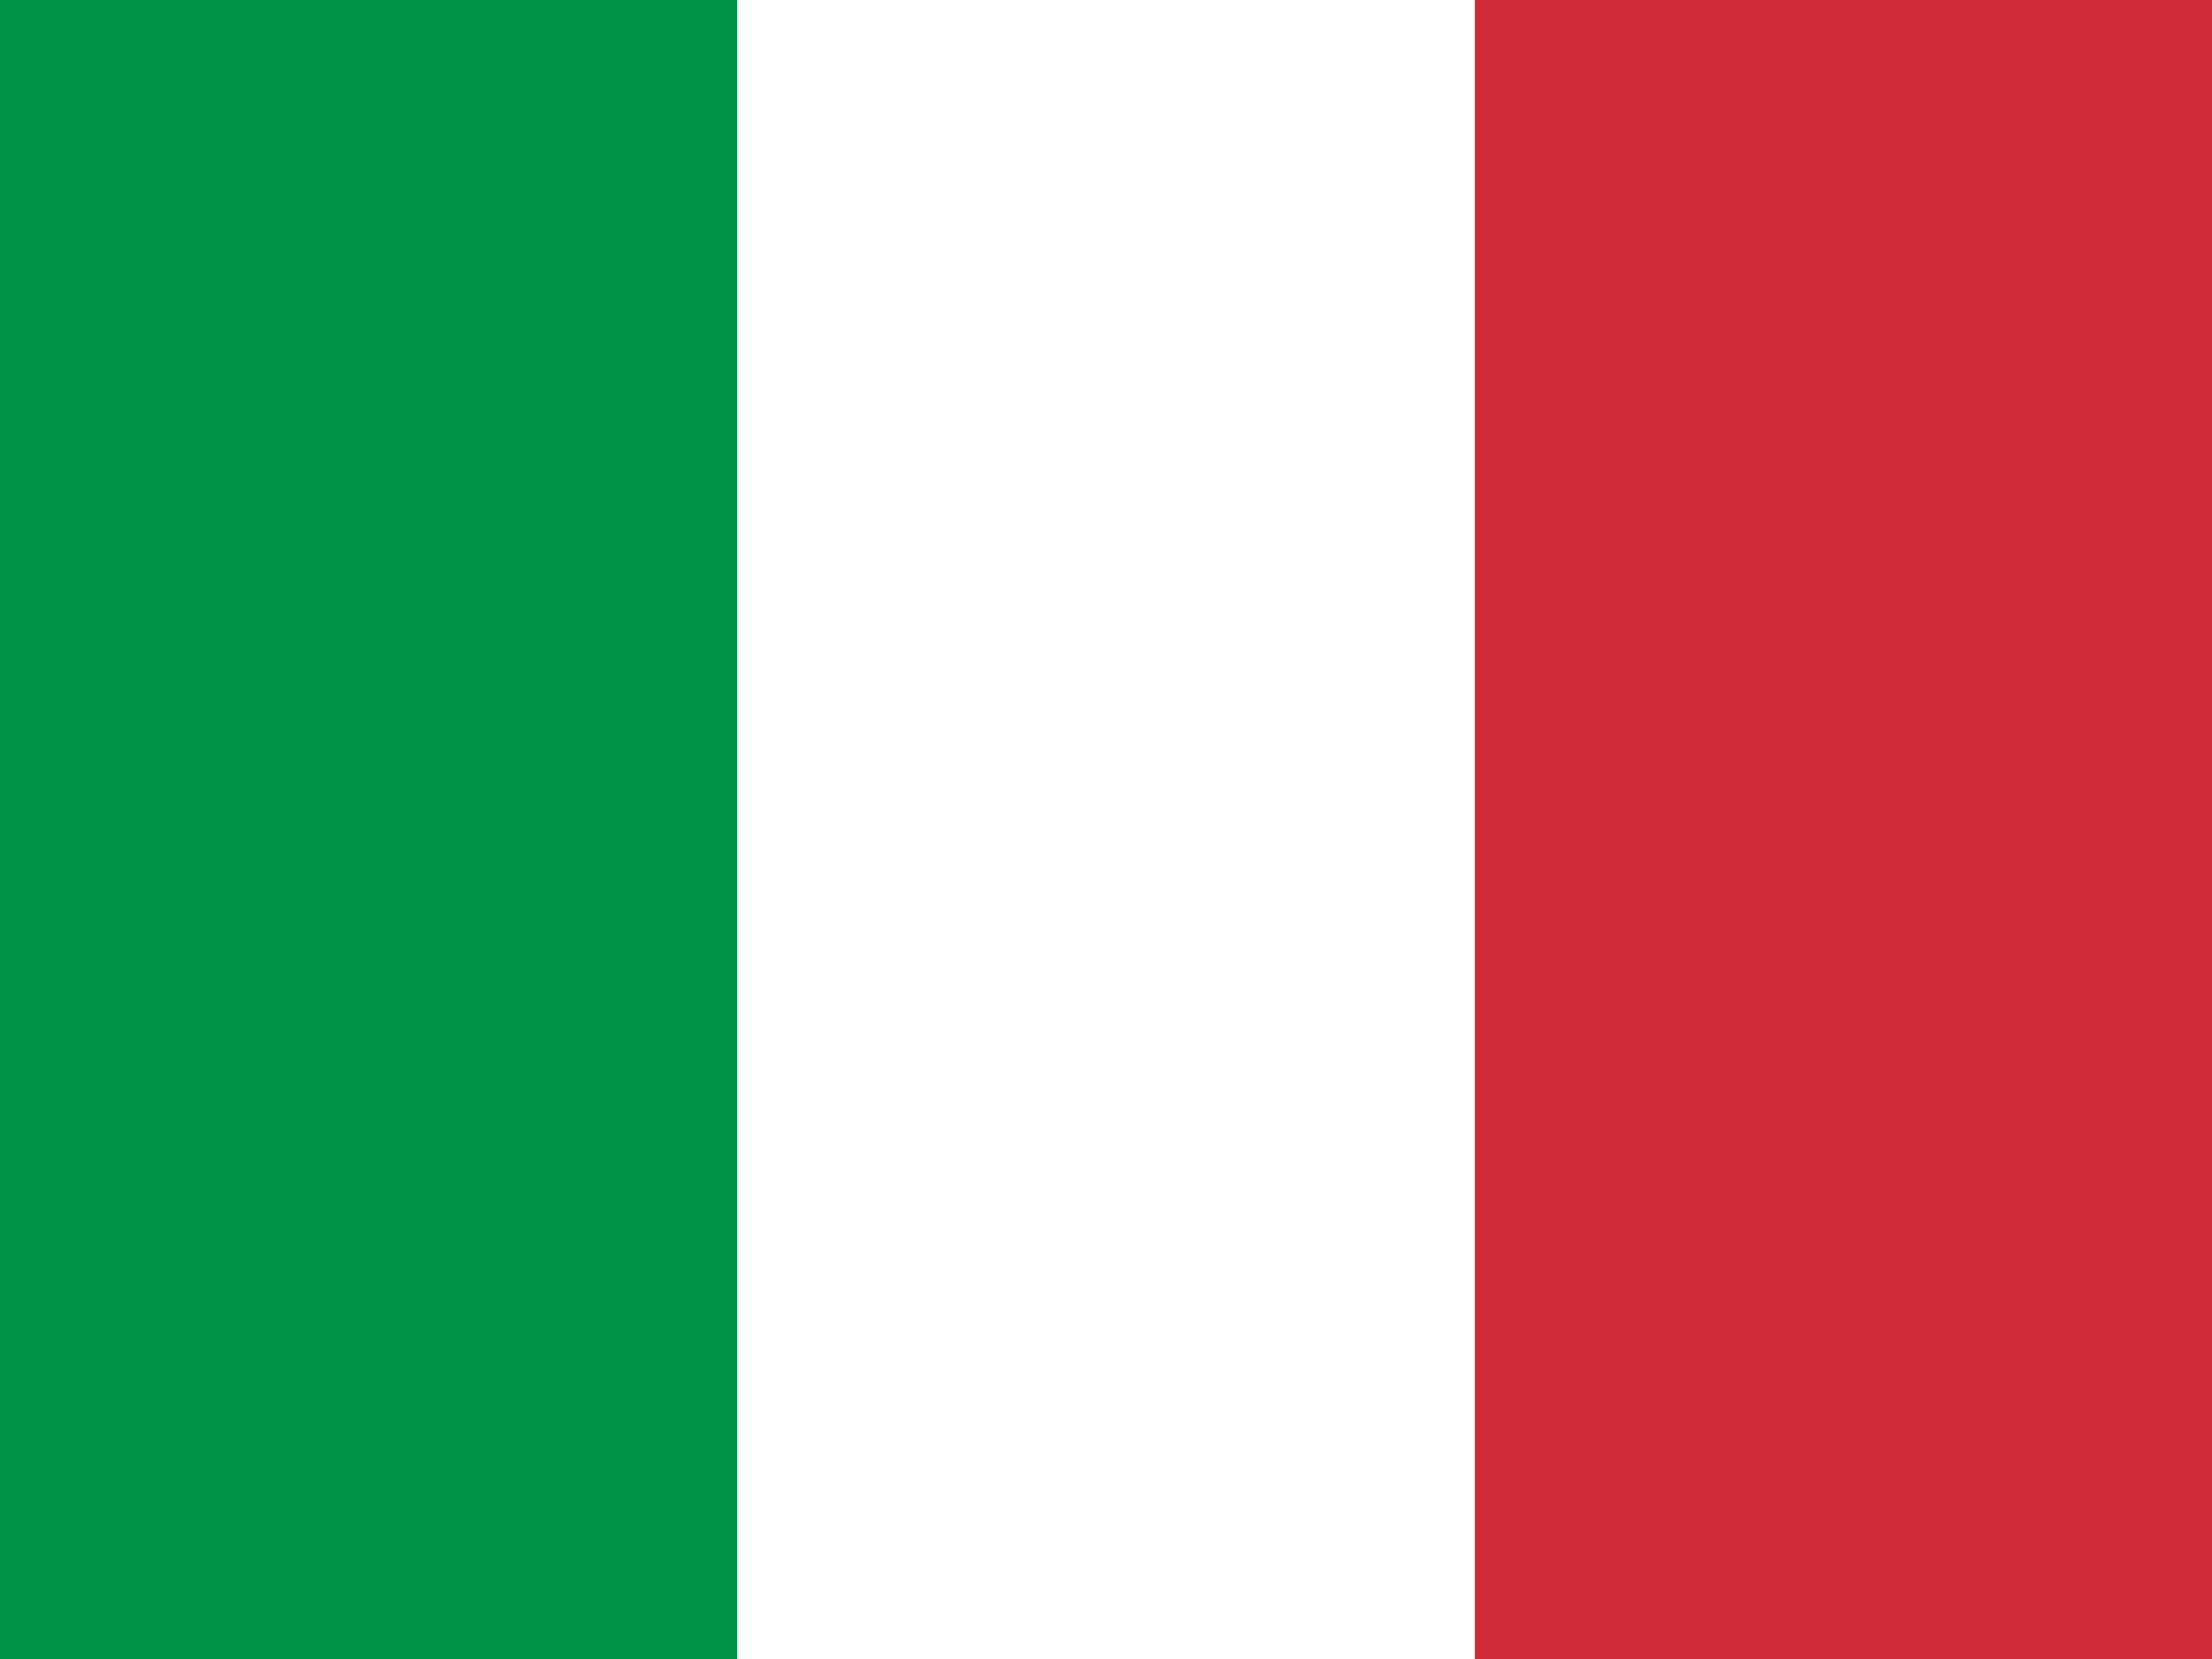
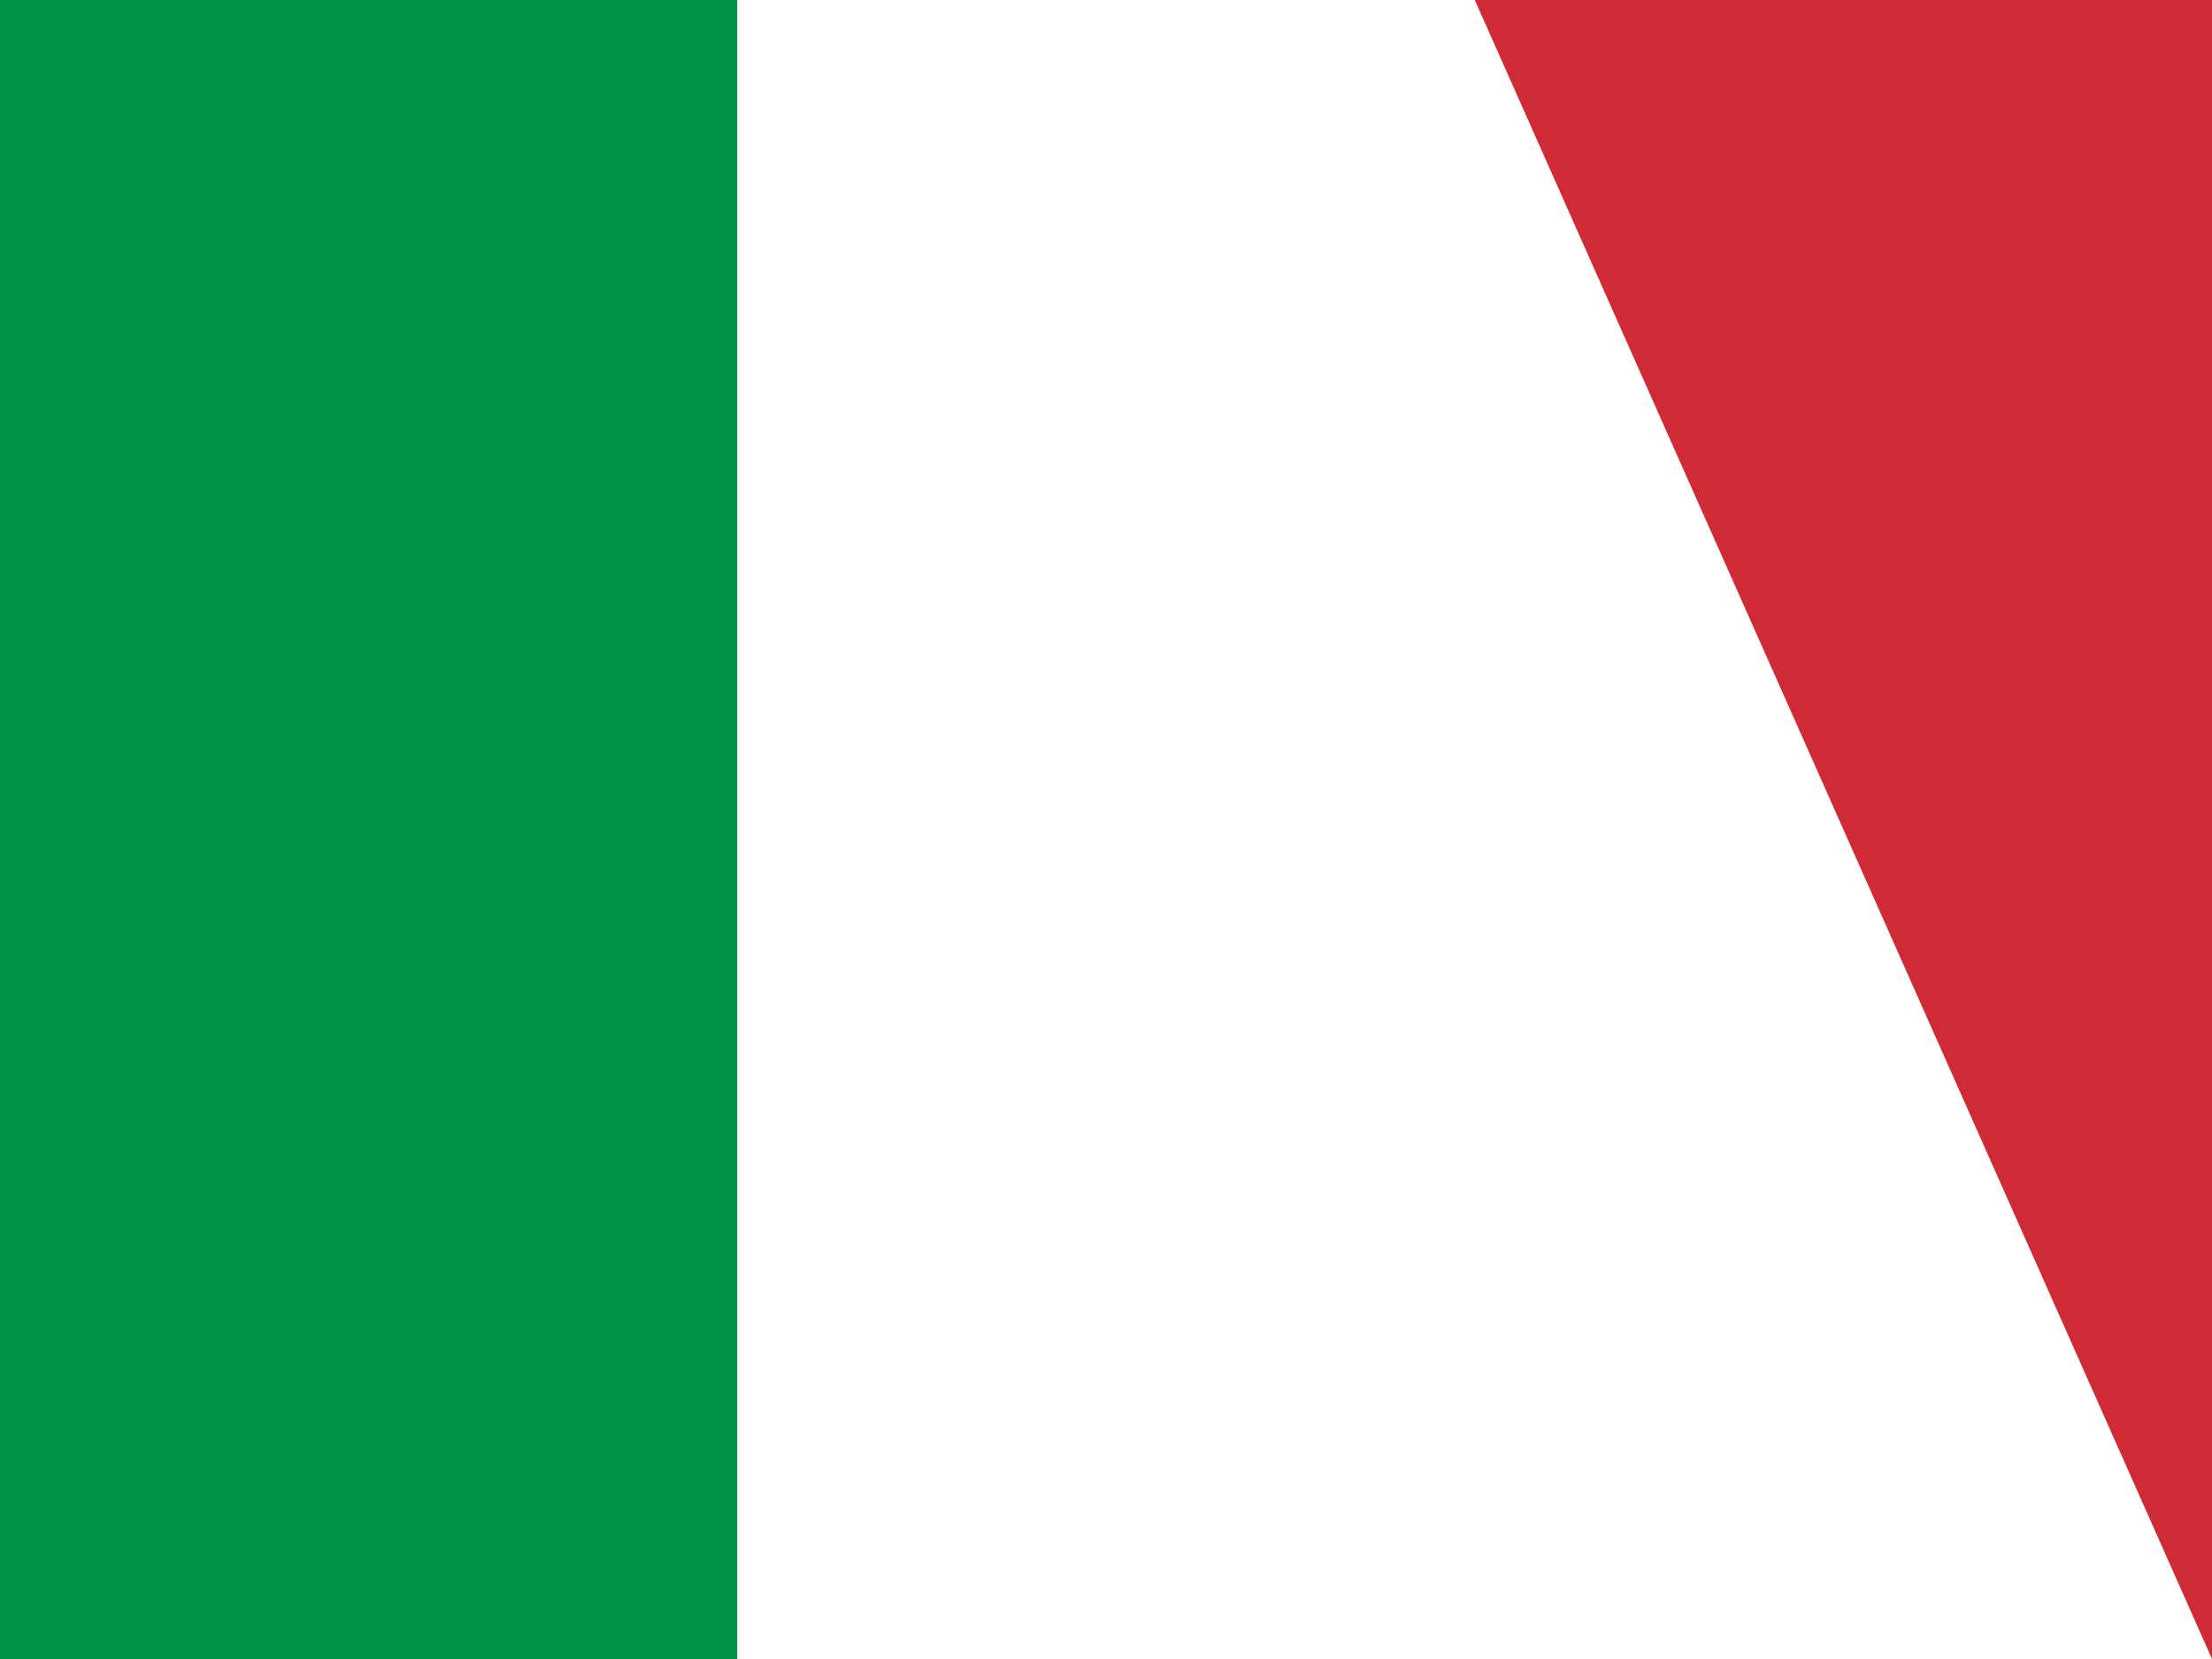
<svg xmlns="http://www.w3.org/2000/svg" id="it" width="67.615" height="50.711" viewBox="0 0 67.615 50.711">
-   <path id="Path_746" data-name="Path 746" d="M0,0H67.615V50.711H0Z" fill="#fff" />
  <path id="Path_747" data-name="Path 747" d="M0,0H22.535V50.711H0Z" fill="#009246" />
-   <path id="Path_748" data-name="Path 748" d="M118.676,0h22.535V50.711H118.676Z" transform="translate(-73.596)" fill="#ce2b37" />
+   <path id="Path_748" data-name="Path 748" d="M118.676,0h22.535V50.711Z" transform="translate(-73.596)" fill="#ce2b37" />
</svg>